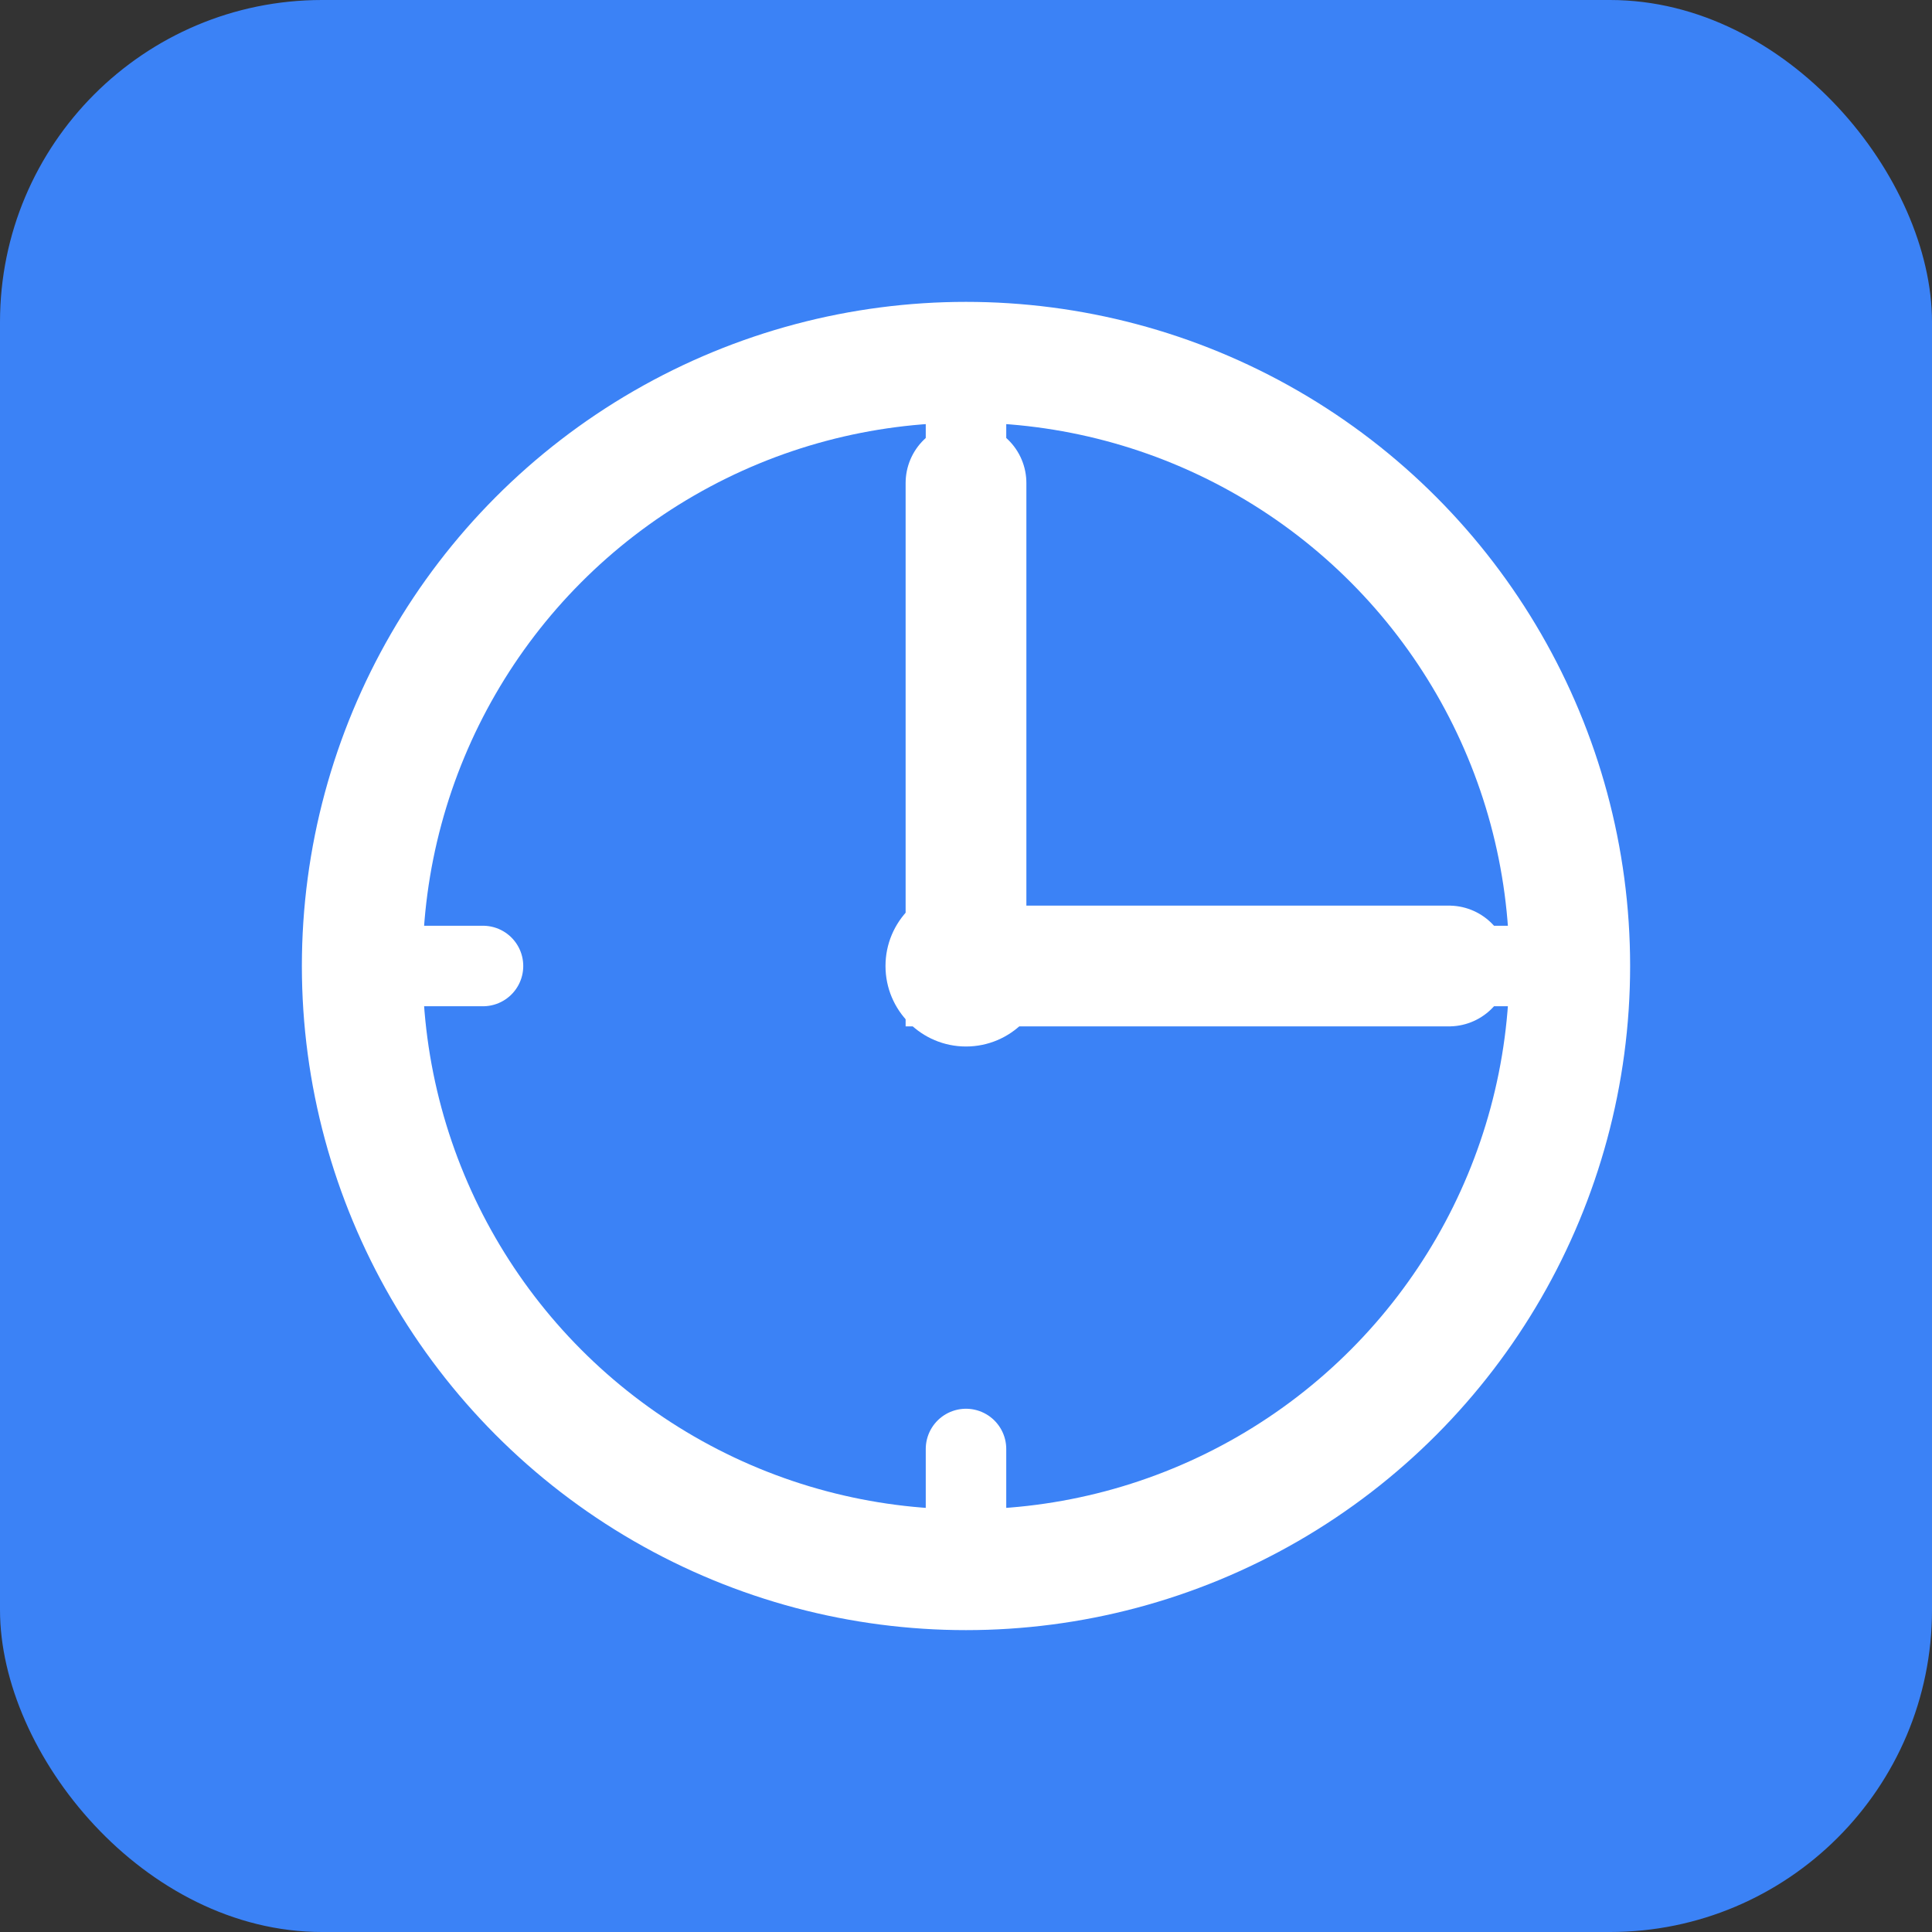
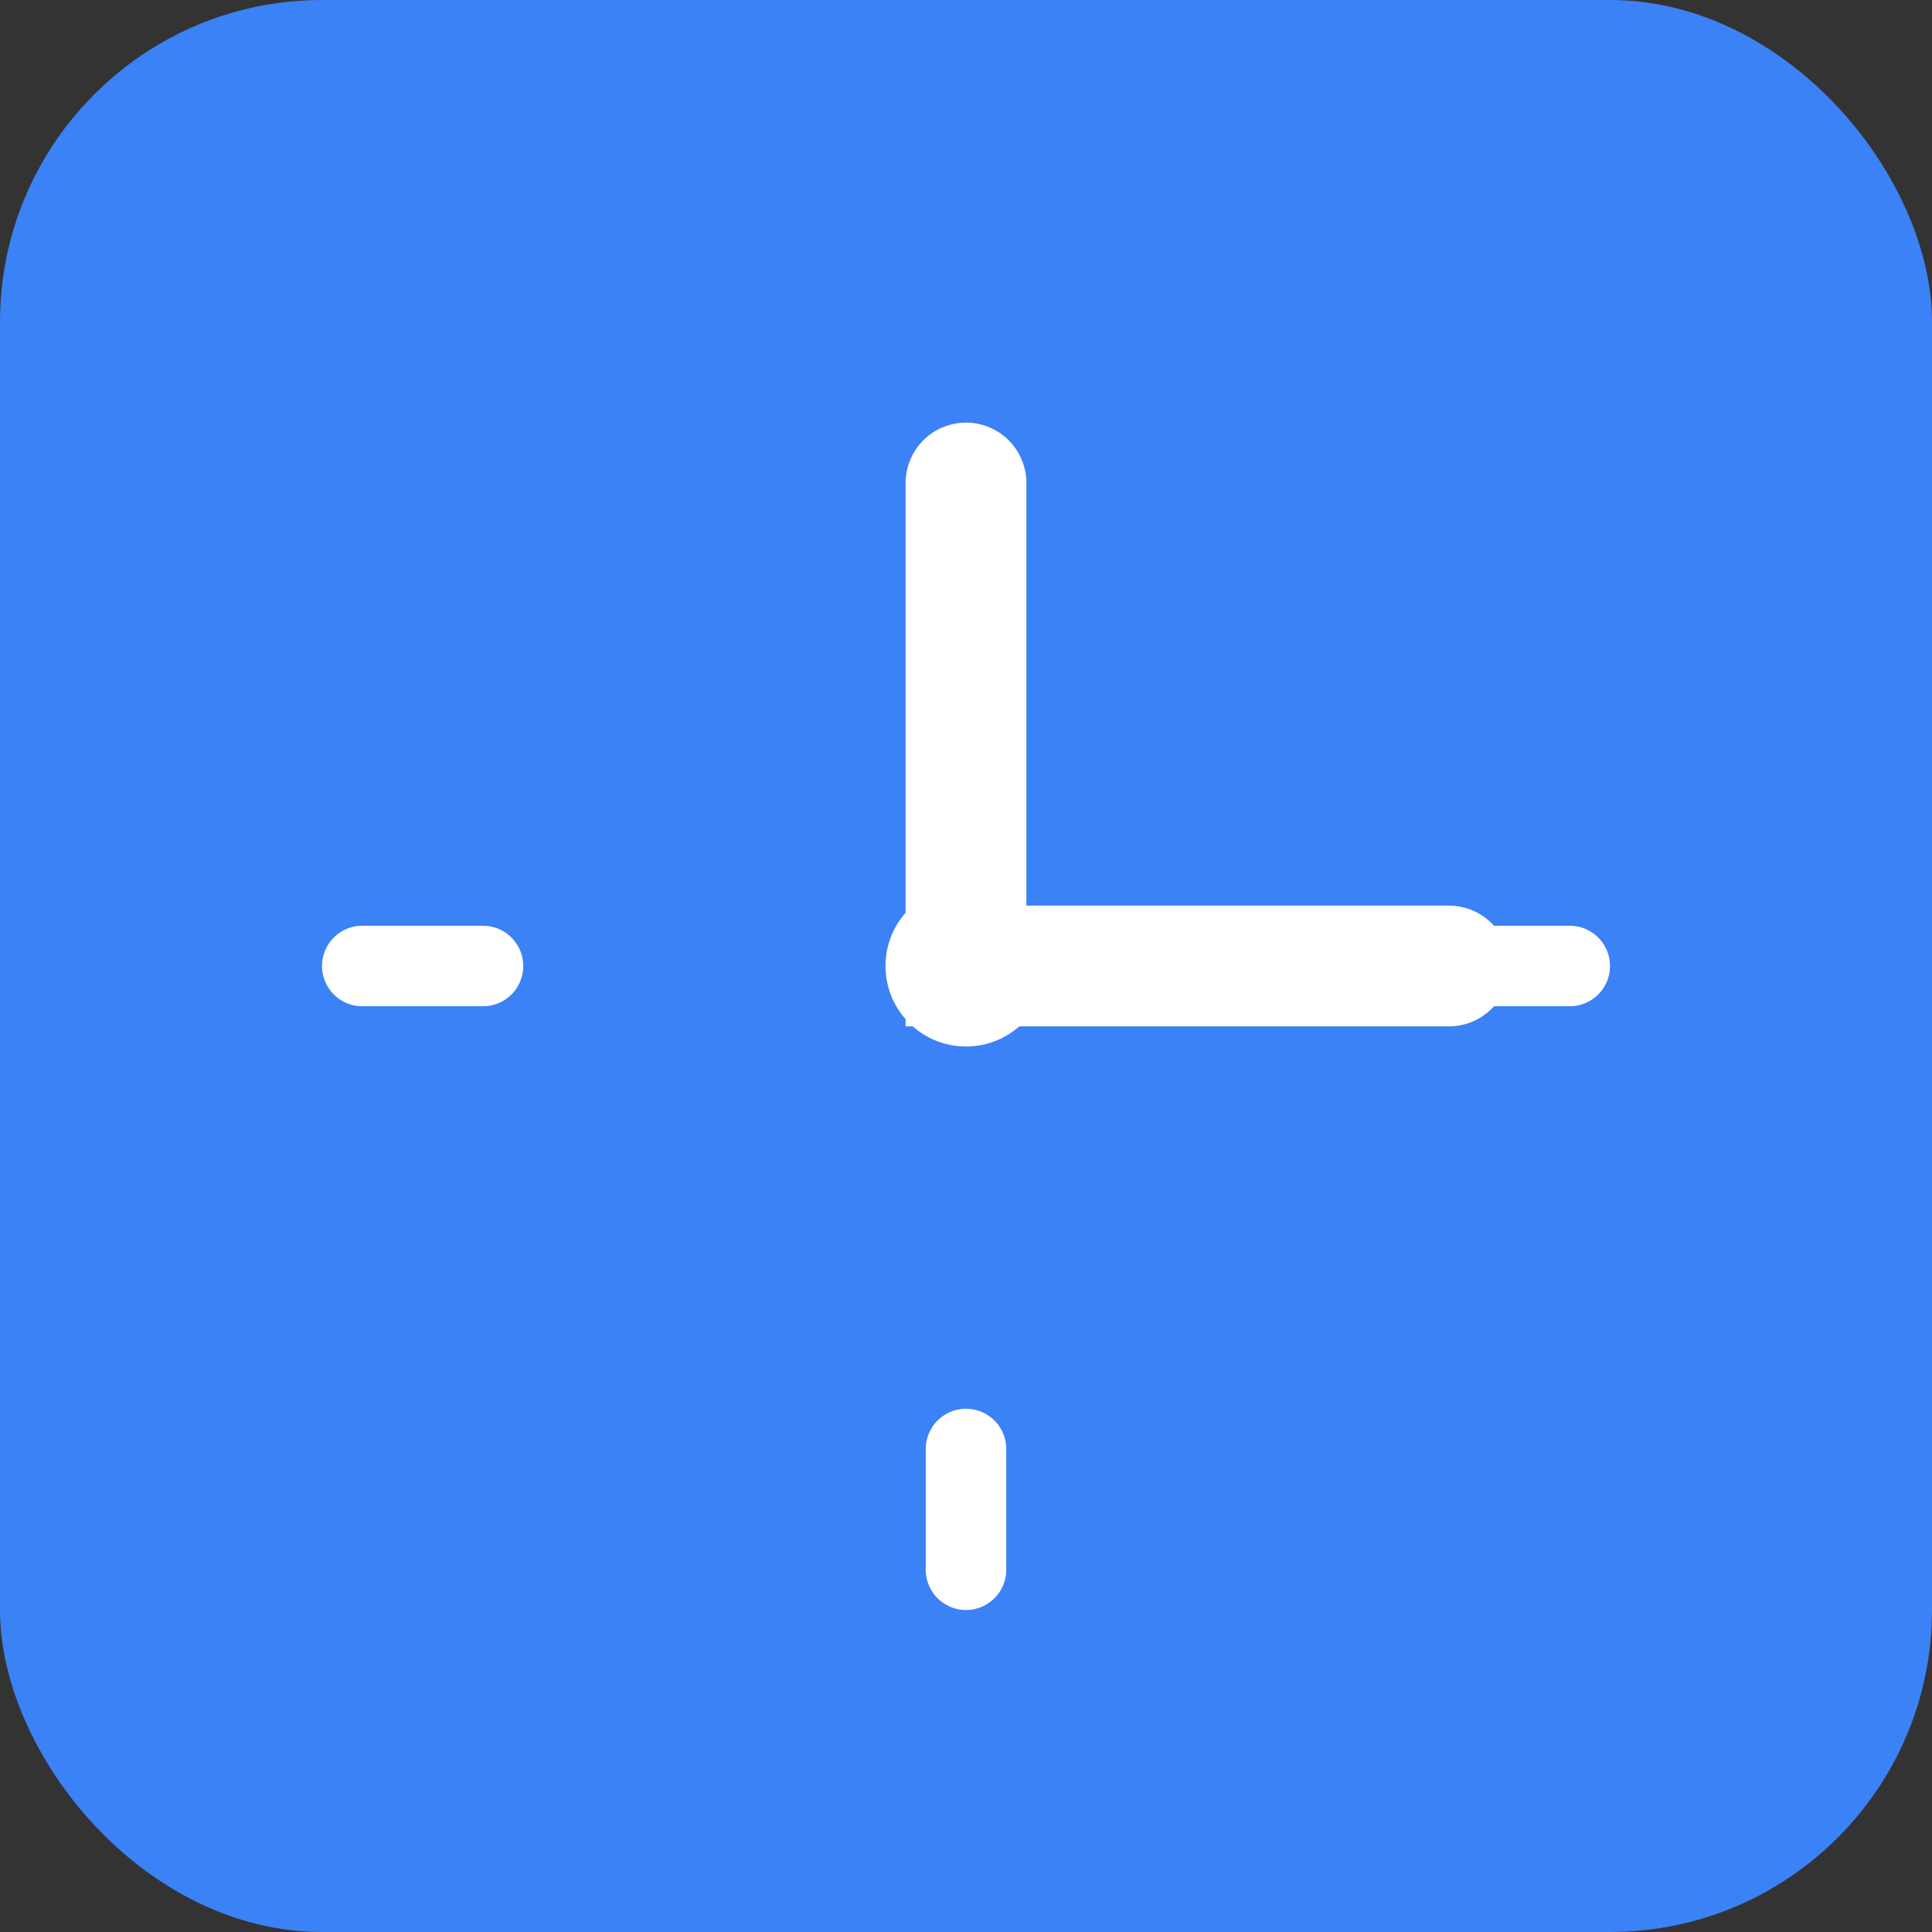
<svg xmlns="http://www.w3.org/2000/svg" width="192" height="192" viewBox="0 0 192 192">
  <rect x="0" y="0" width="192" height="192" fill="#333333" stroke="none" />
  <rect width="192" height="192" rx="32" fill="#3b82f6" />
  <path d="M96 48 L96 96 L144 96" stroke="white" stroke-width="12" stroke-linecap="round" fill="none" />
-   <circle cx="96" cy="96" r="60" stroke="white" stroke-width="12" fill="none" />
-   <path d="M96 36 L96 48" stroke="white" stroke-width="8" stroke-linecap="round" />
  <path d="M96 144 L96 156" stroke="white" stroke-width="8" stroke-linecap="round" />
  <path d="M36 96 L48 96" stroke="white" stroke-width="8" stroke-linecap="round" />
  <path d="M144 96 L156 96" stroke="white" stroke-width="8" stroke-linecap="round" />
  <circle cx="96" cy="96" r="8" fill="white" />
</svg>